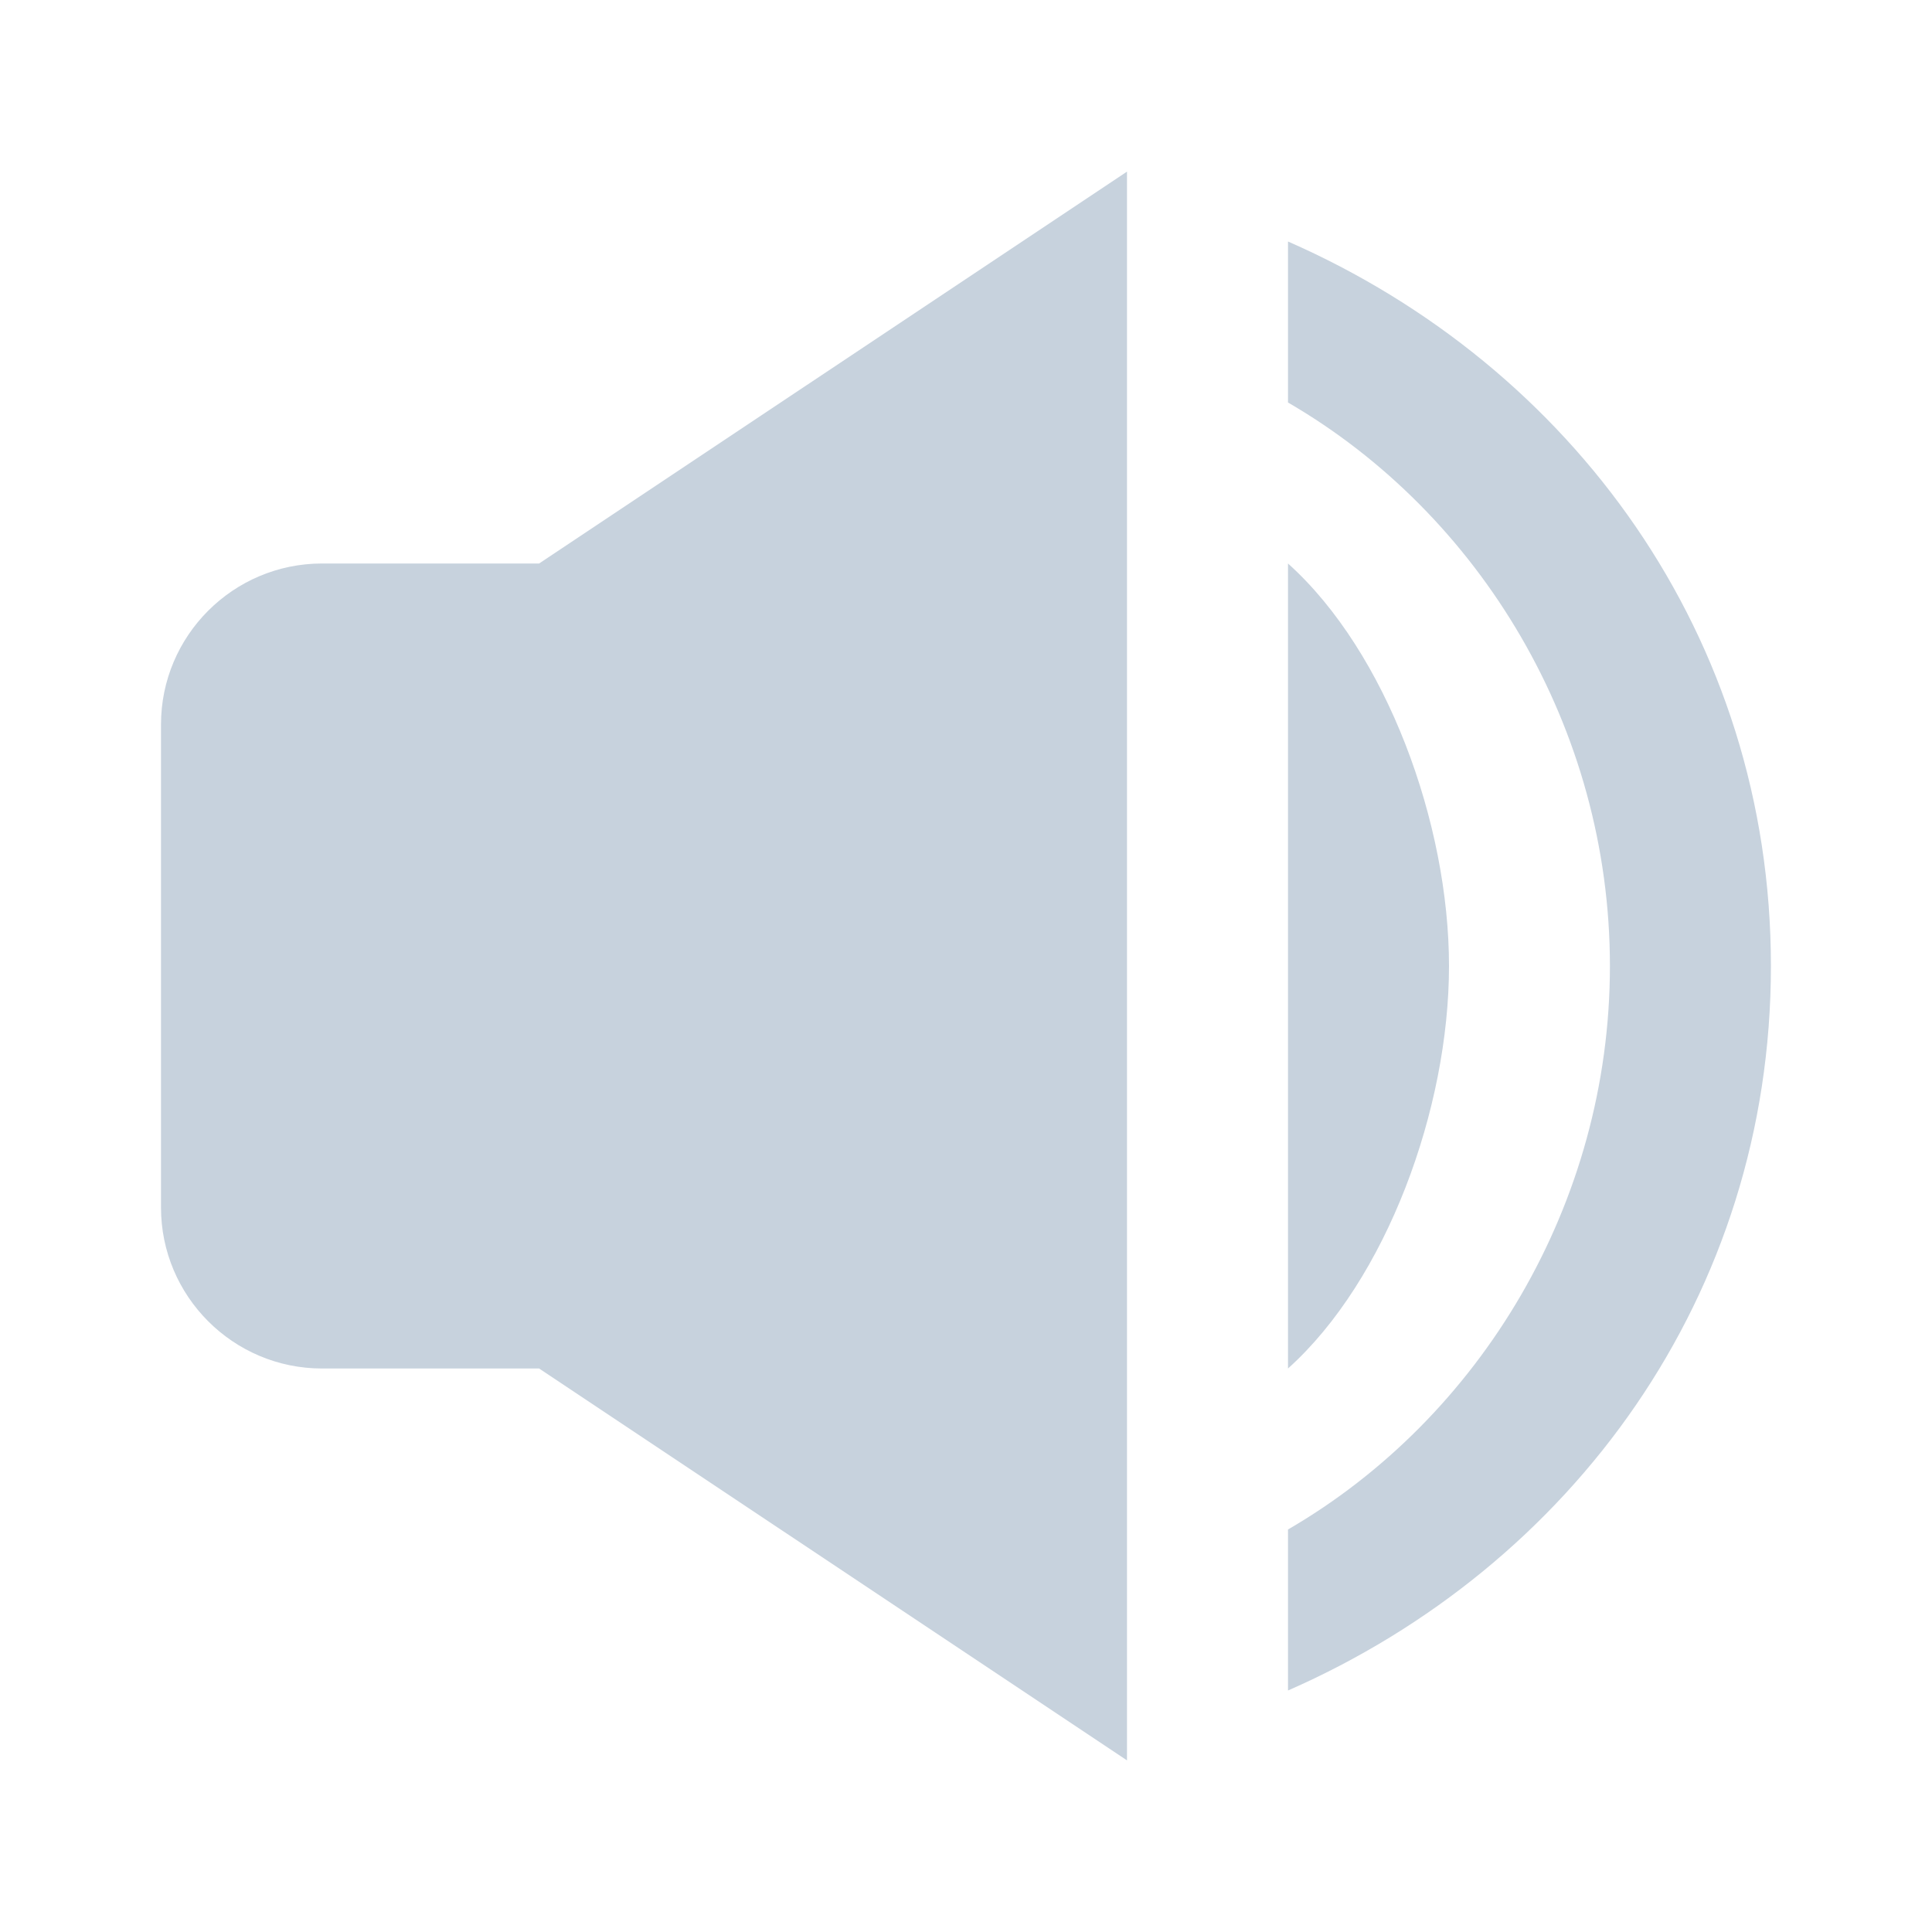
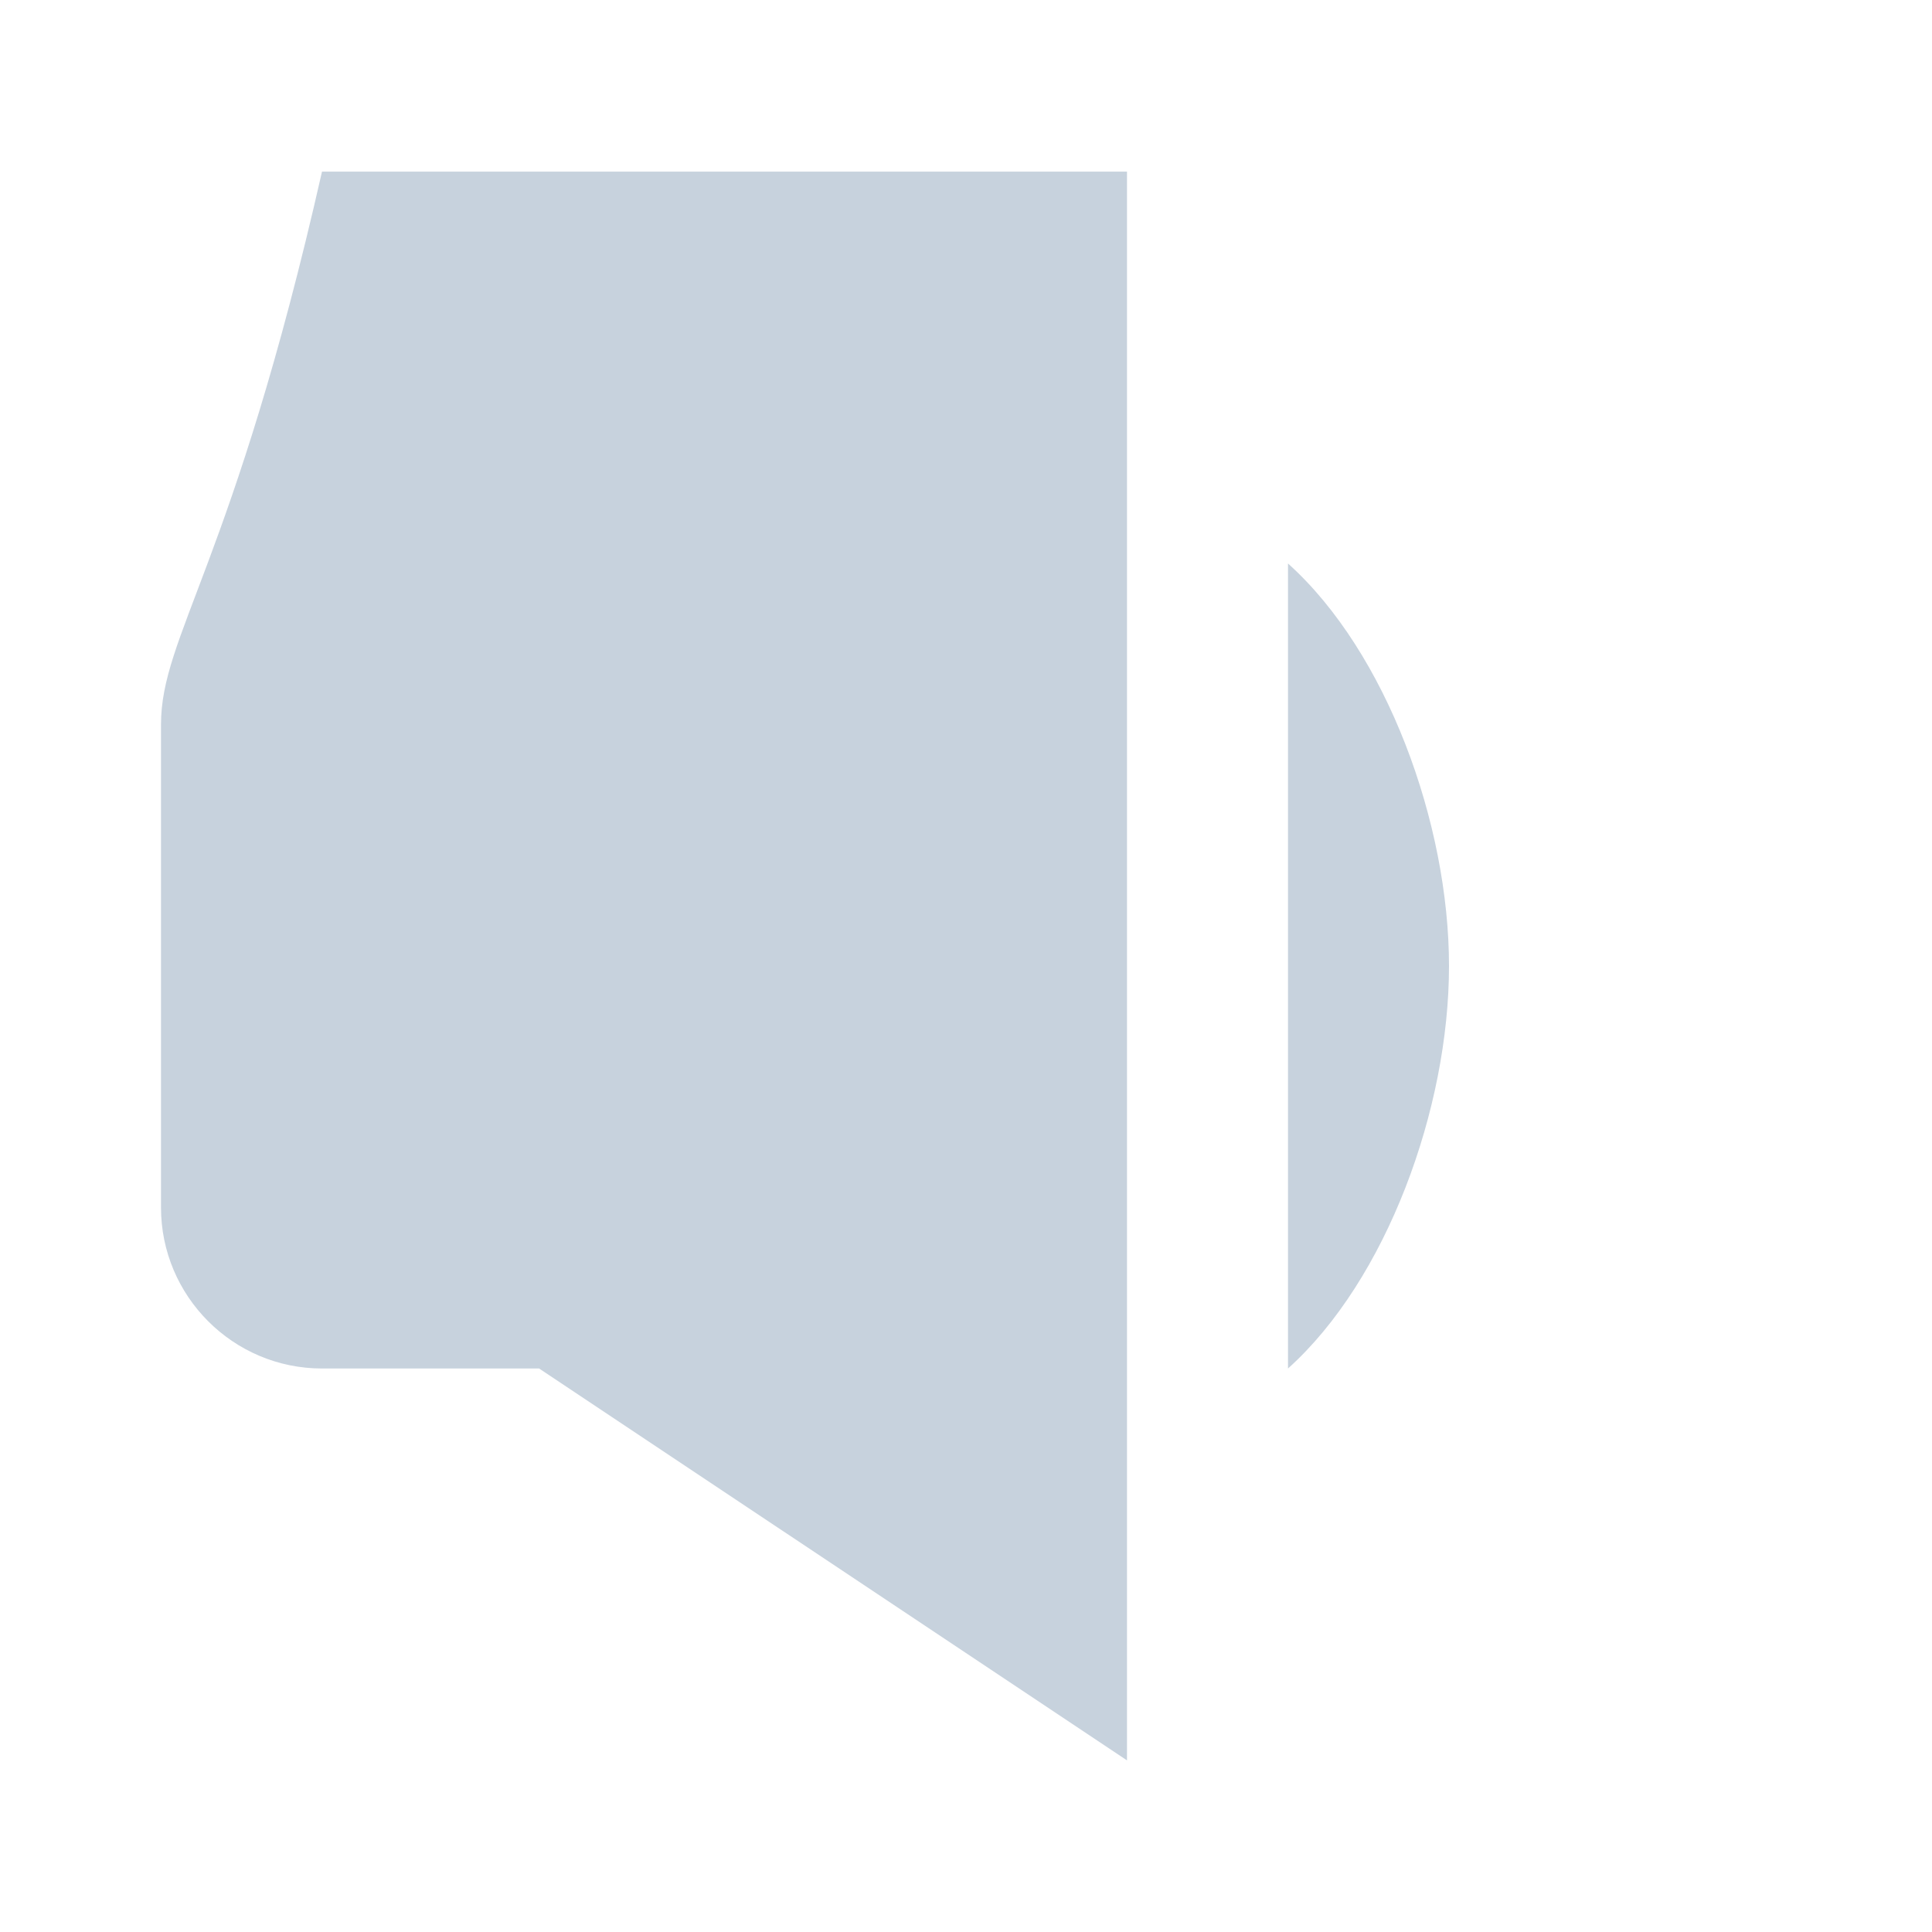
<svg xmlns="http://www.w3.org/2000/svg" width="24" height="24" viewBox="0 0 24 24" fill="none">
-   <path d="M16 21C19.527 19.453 21.999 16.091 21.999 12C21.999 7.909 19.527 4.547 16 3V5C18.387 6.386 19.999 9.047 19.999 12C19.999 14.953 18.387 17.614 16 19V21Z" fill="#C7D2DD" />
-   <path d="M16 7V17C17.225 15.9 18 13.771 18 12C18 10.229 17.225 8.1 16 7ZM4 17H6.697L14 21.868V2.132L6.697 7H4C2.897 7 2 7.897 2 9V15C2 16.103 2.897 17 4 17Z" fill="#C7D2DD" />
+   <path d="M16 7V17C17.225 15.9 18 13.771 18 12C18 10.229 17.225 8.1 16 7ZM4 17H6.697L14 21.868V2.132H4C2.897 7 2 7.897 2 9V15C2 16.103 2.897 17 4 17Z" fill="#C7D2DD" />
</svg>